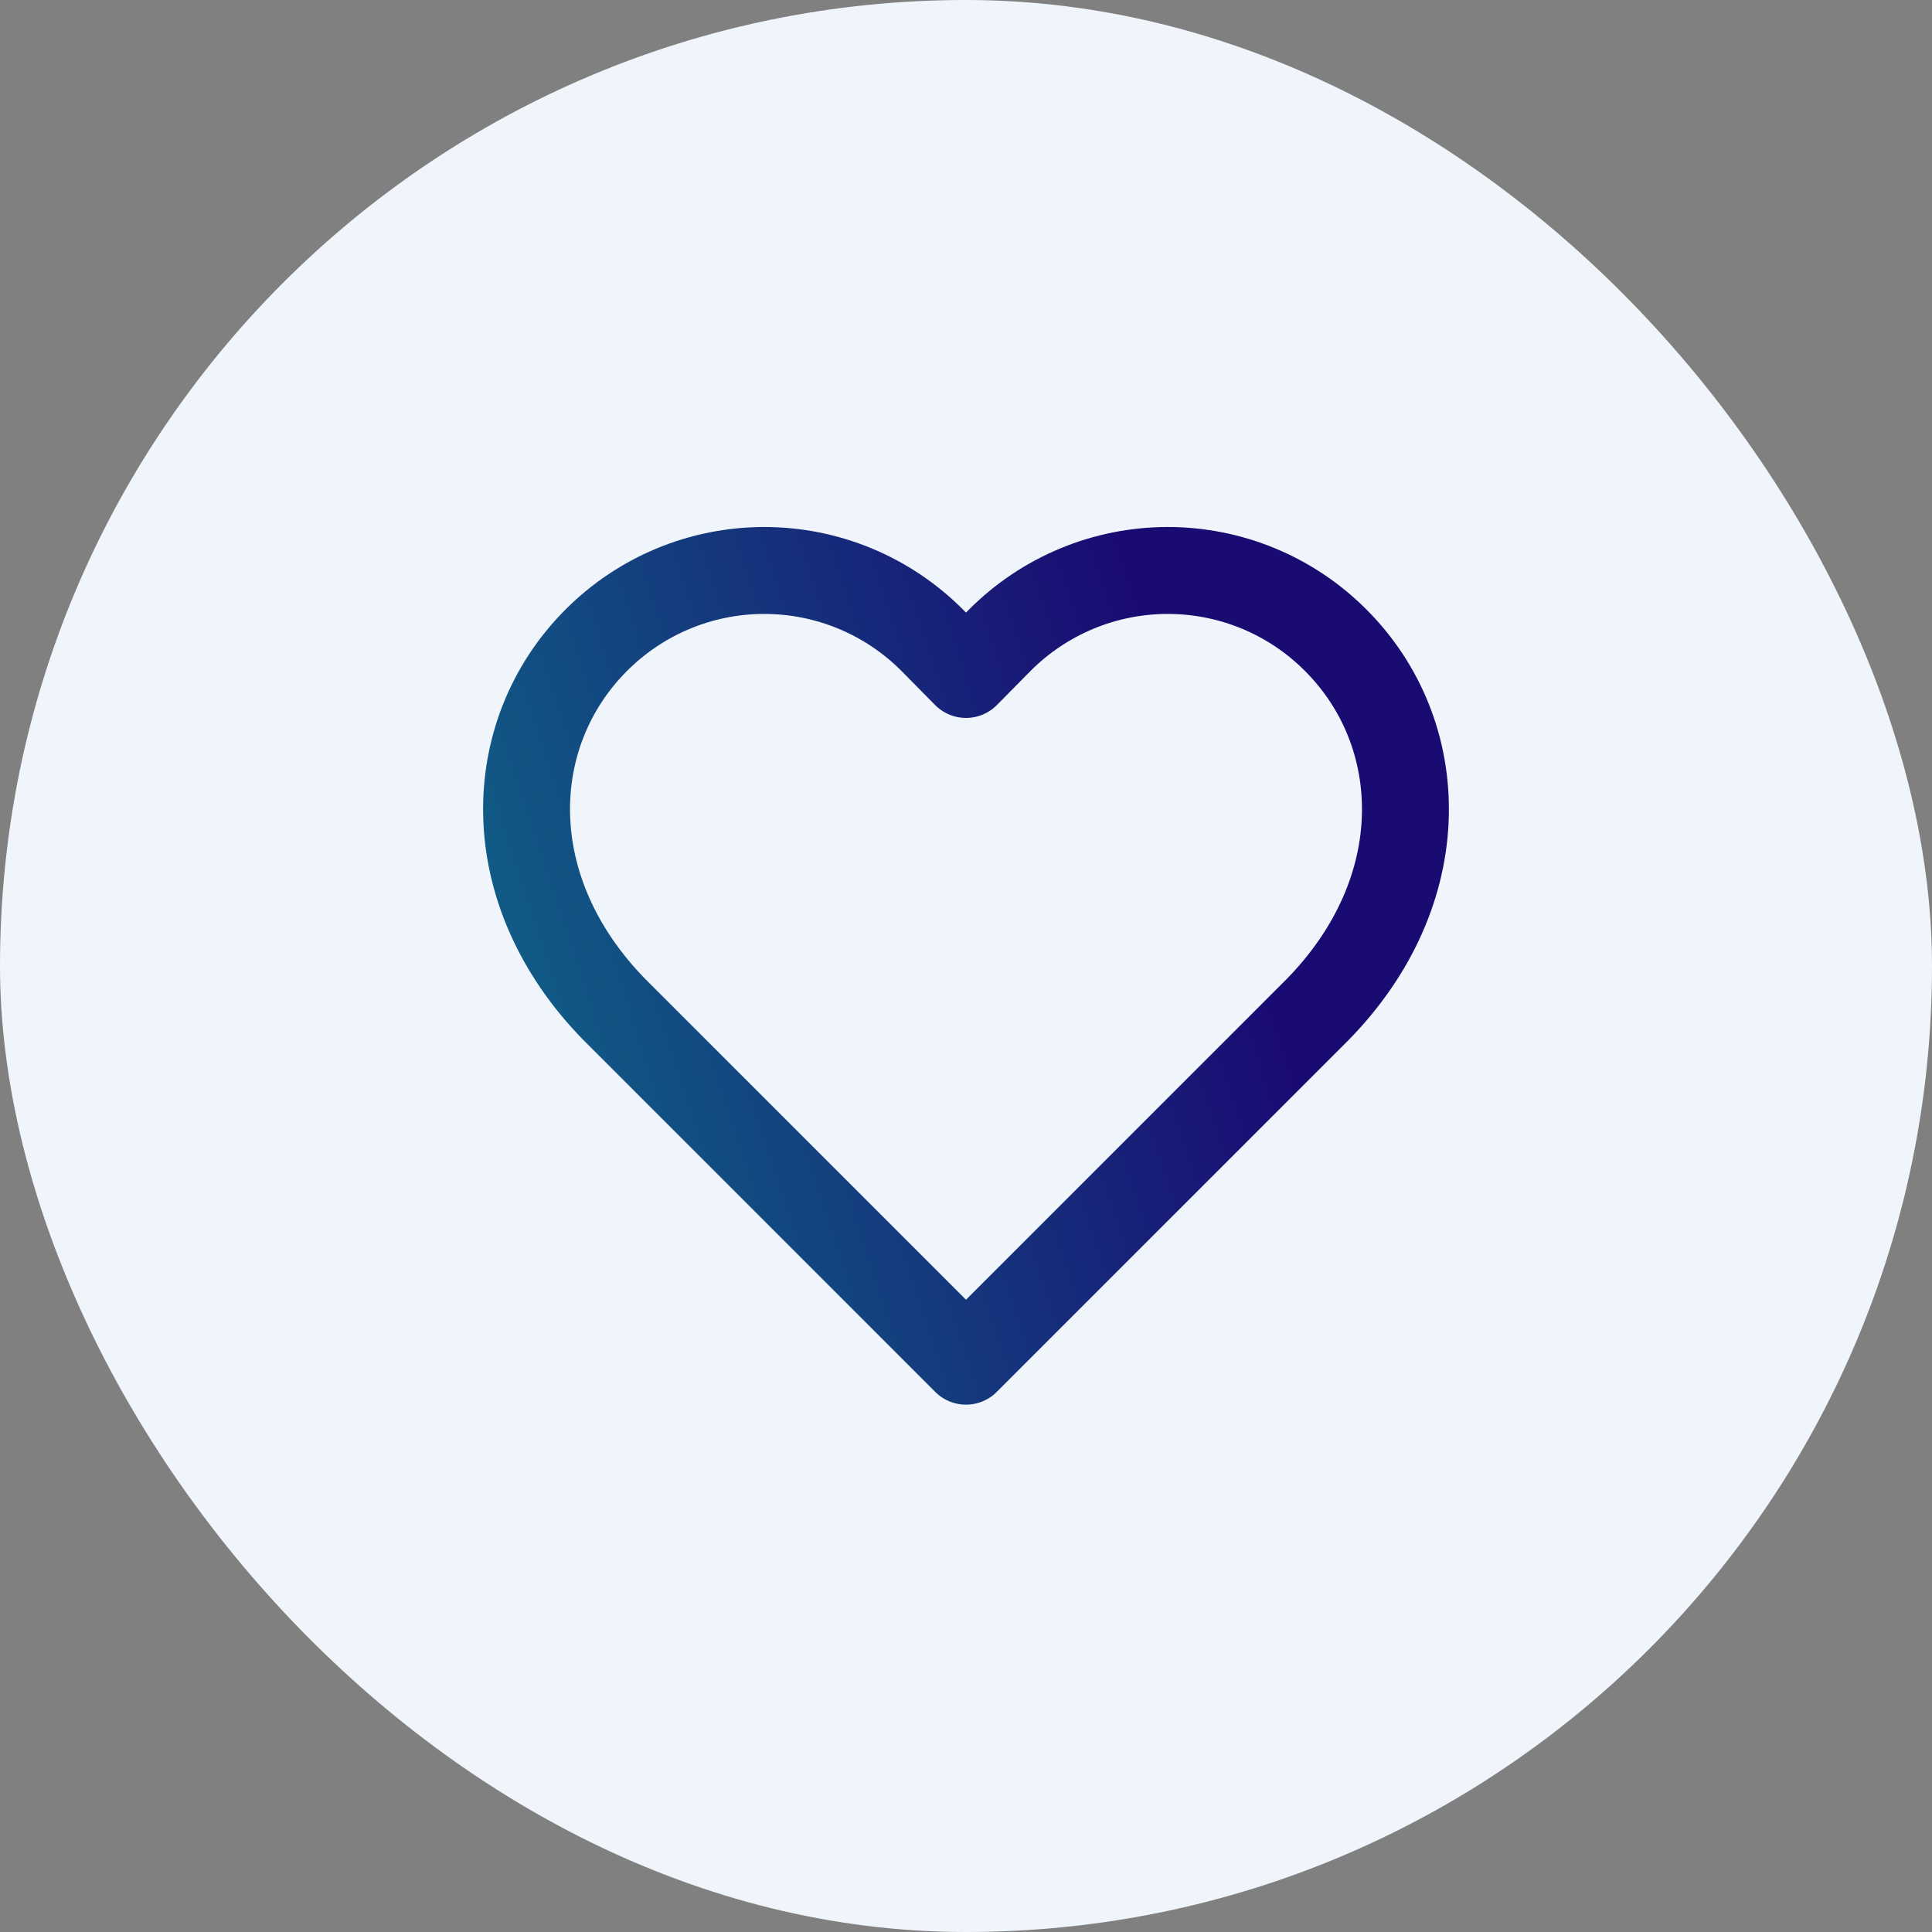
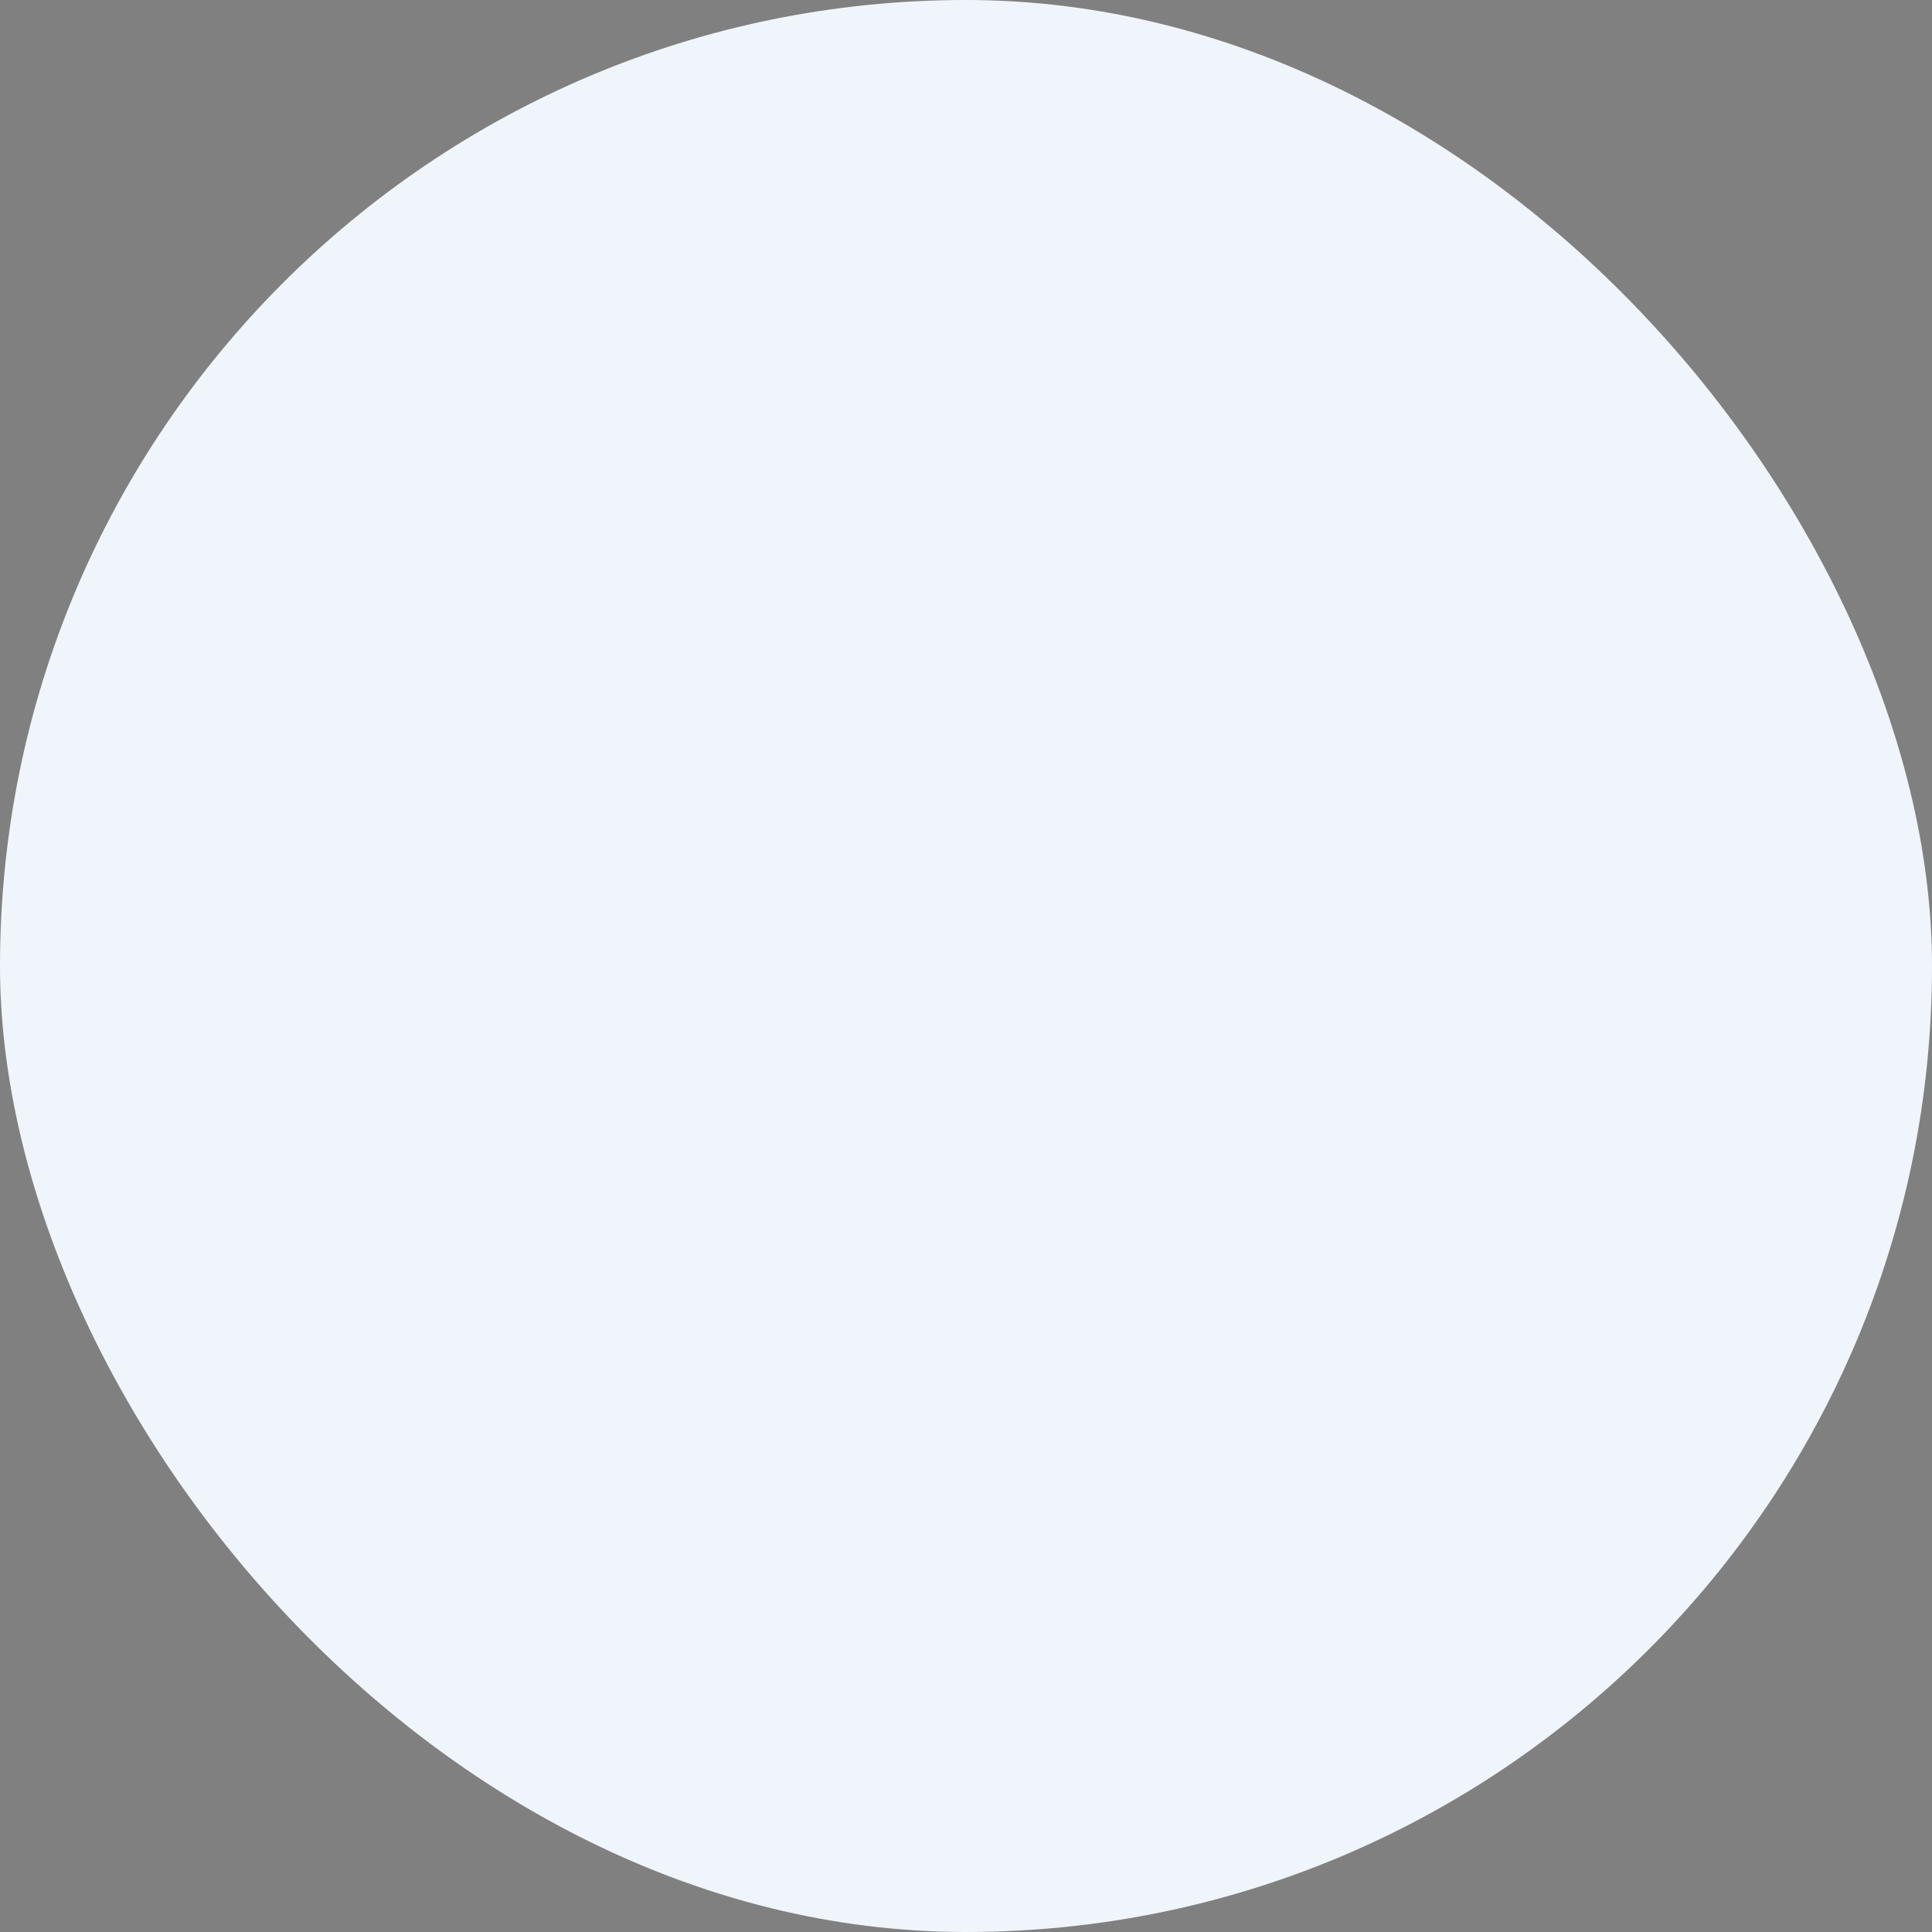
<svg xmlns="http://www.w3.org/2000/svg" width="40" height="40" viewBox="0 0 40 40" fill="none">
  <rect x="0" y="0" width="40" height="40" fill="#808080" stroke="none" />
  <rect width="40" height="40" rx="20" fill="#F0F5FB" />
  <g clip-path="url(#clip0_38_188)">
-     <path d="M27.654 13.255C27.198 12.797 26.657 12.434 26.06 12.186C25.463 11.938 24.823 11.811 24.177 11.811C23.531 11.811 22.891 11.938 22.295 12.186C21.698 12.434 21.156 12.797 20.7 13.255L20 13.964L19.3 13.255C18.844 12.797 18.302 12.434 17.705 12.186C17.108 11.938 16.469 11.811 15.823 11.811C15.177 11.811 14.537 11.938 13.94 12.186C13.343 12.434 12.802 12.797 12.345 13.255C10.418 15.182 10.3 18.436 12.727 20.909L20 28.182L27.273 20.909C29.7 18.436 29.582 15.182 27.654 13.255Z" stroke="white" stroke-width="1.8" stroke-linecap="round" stroke-linejoin="round" />
    <path d="M27.654 13.255C27.198 12.797 26.657 12.434 26.06 12.186C25.463 11.938 24.823 11.811 24.177 11.811C23.531 11.811 22.891 11.938 22.295 12.186C21.698 12.434 21.156 12.797 20.7 13.255L20 13.964L19.3 13.255C18.844 12.797 18.302 12.434 17.705 12.186C17.108 11.938 16.469 11.811 15.823 11.811C15.177 11.811 14.537 11.938 13.94 12.186C13.343 12.434 12.802 12.797 12.345 13.255C10.418 15.182 10.3 18.436 12.727 20.909L20 28.182L27.273 20.909C29.7 18.436 29.582 15.182 27.654 13.255Z" stroke="url(#paint0_linear_38_188)" stroke-width="1.8" stroke-linecap="round" stroke-linejoin="round" />
  </g>
  <defs>
    <linearGradient id="paint0_linear_38_188" x1="10.424" y1="34.005" x2="28.642" y2="28.031" gradientUnits="userSpaceOnUse">
      <stop stop-color="#0D748B" />
      <stop offset="1" stop-color="#1A0B73" />
    </linearGradient>
    <clipPath id="clip0_38_188">
-       <rect width="20" height="20" fill="white" transform="translate(10 10)" />
-     </clipPath>
+       </clipPath>
  </defs>
</svg>